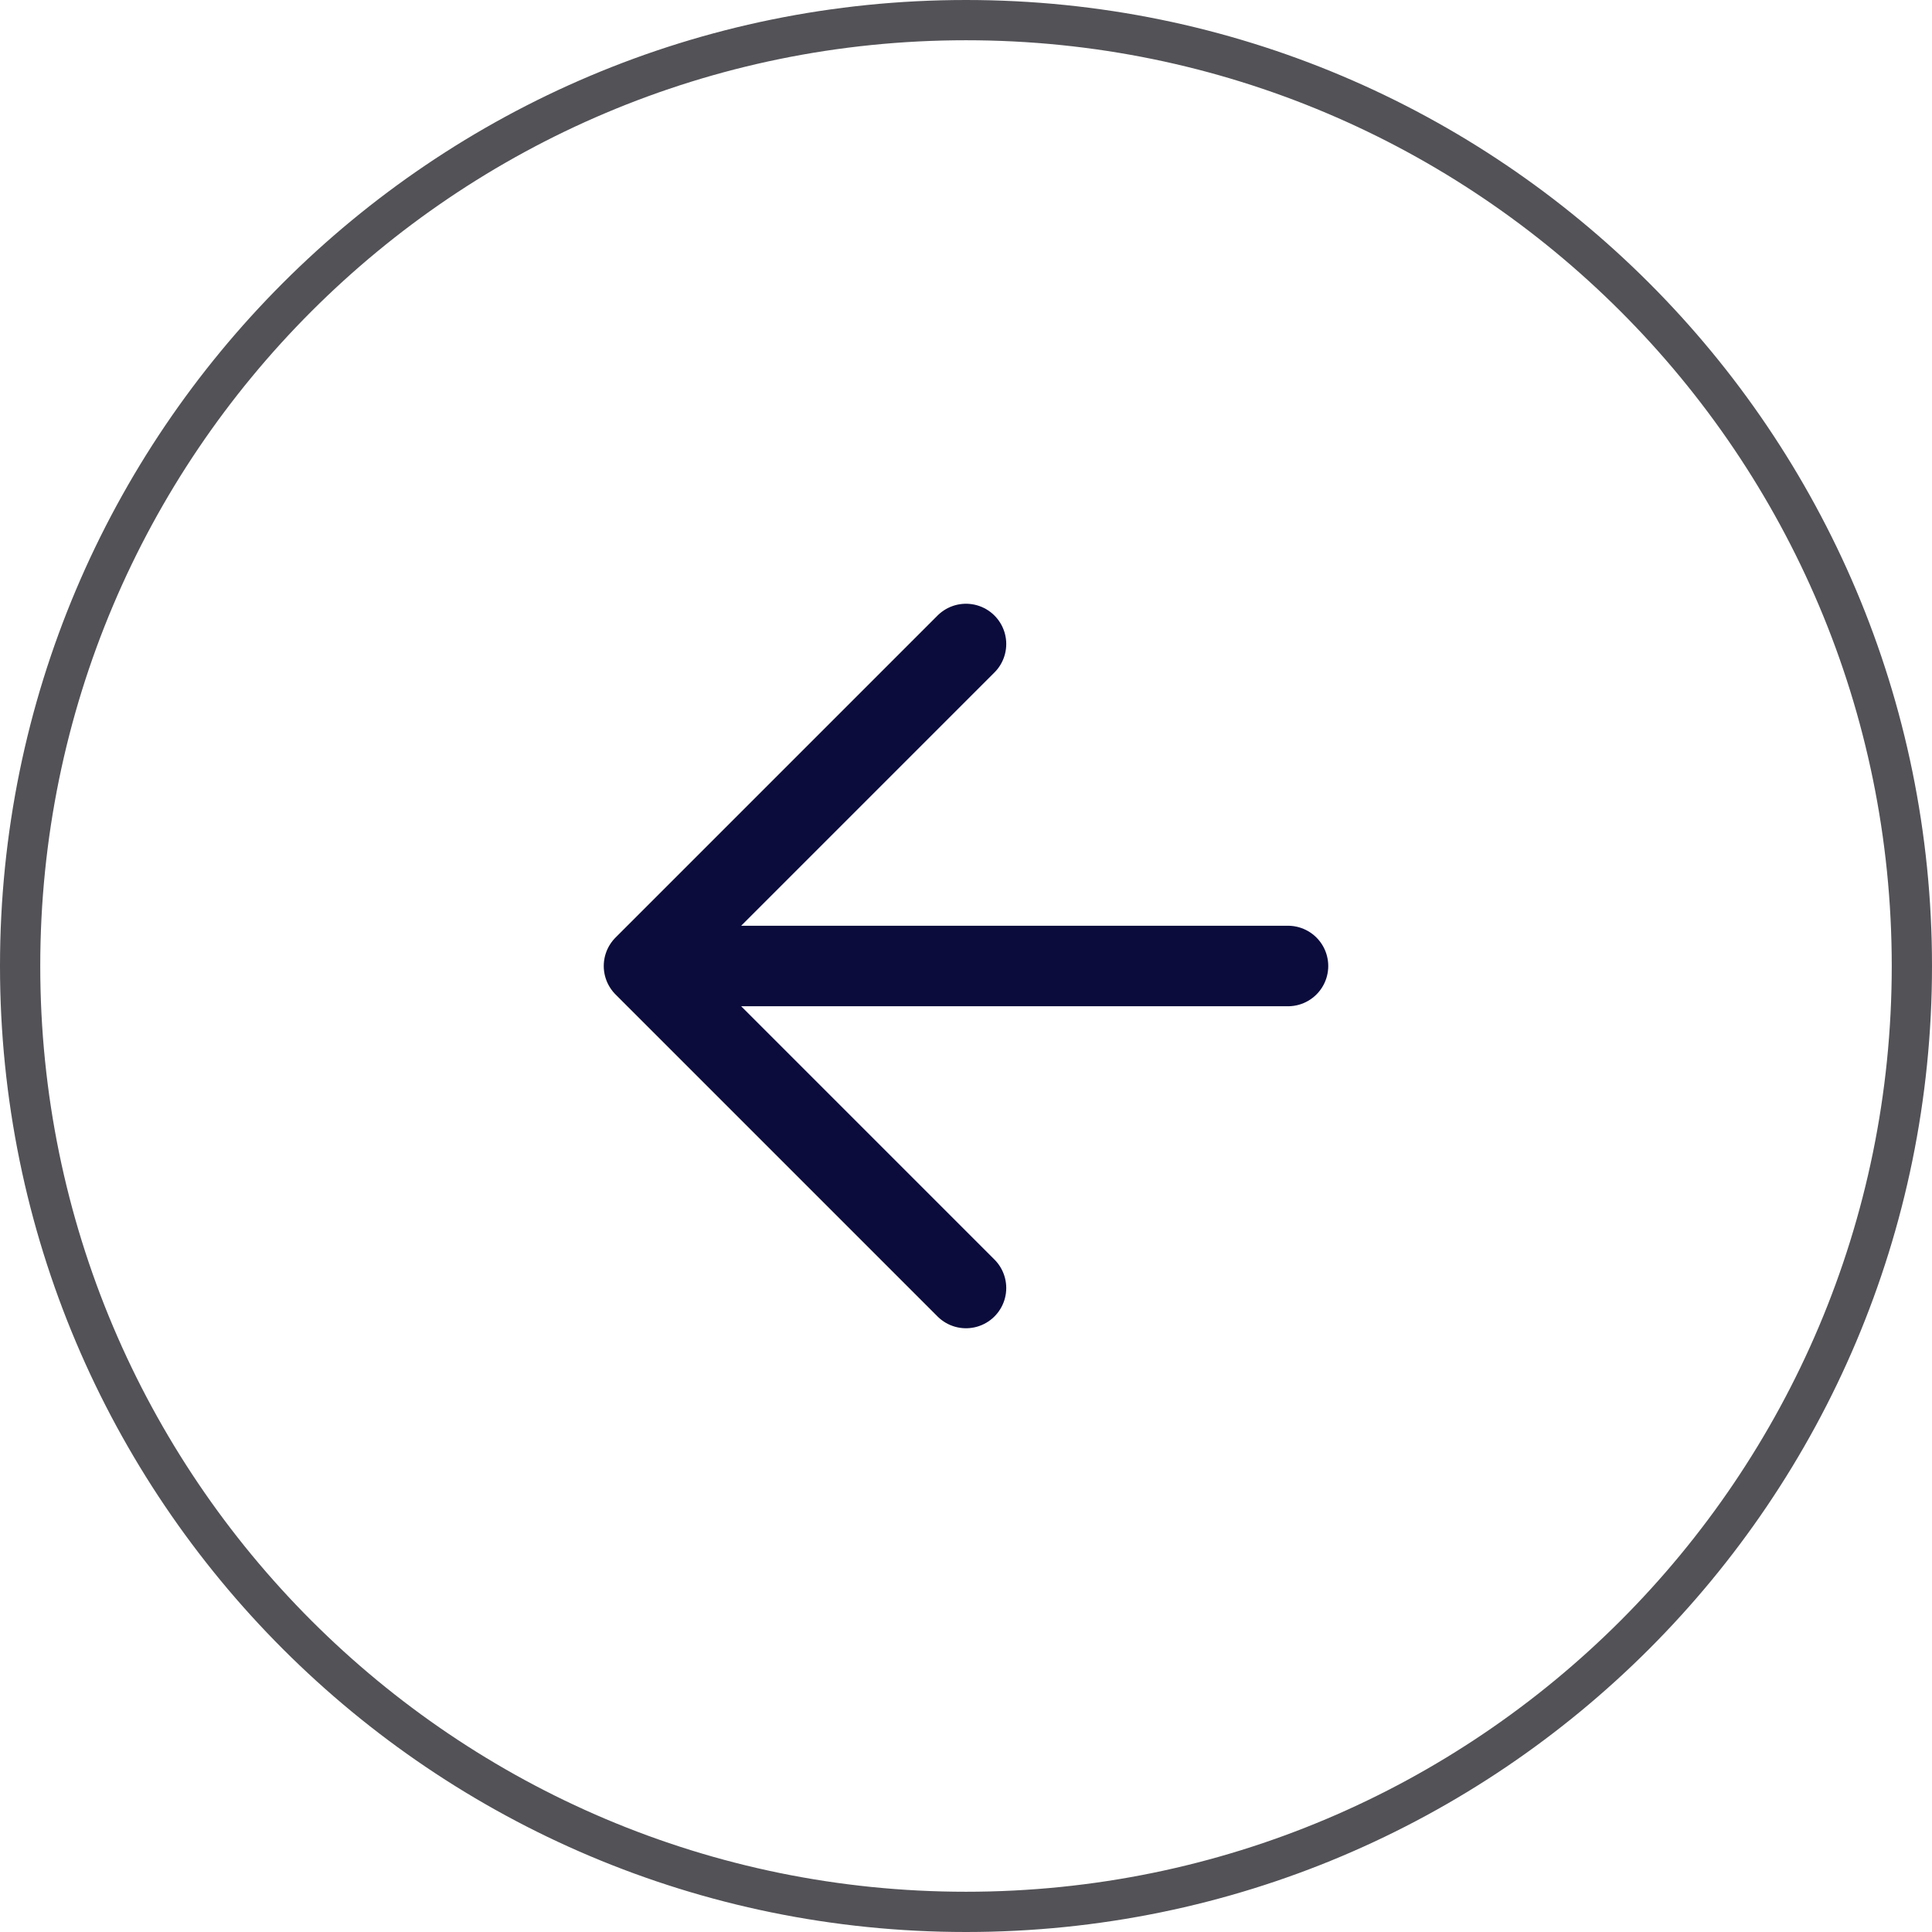
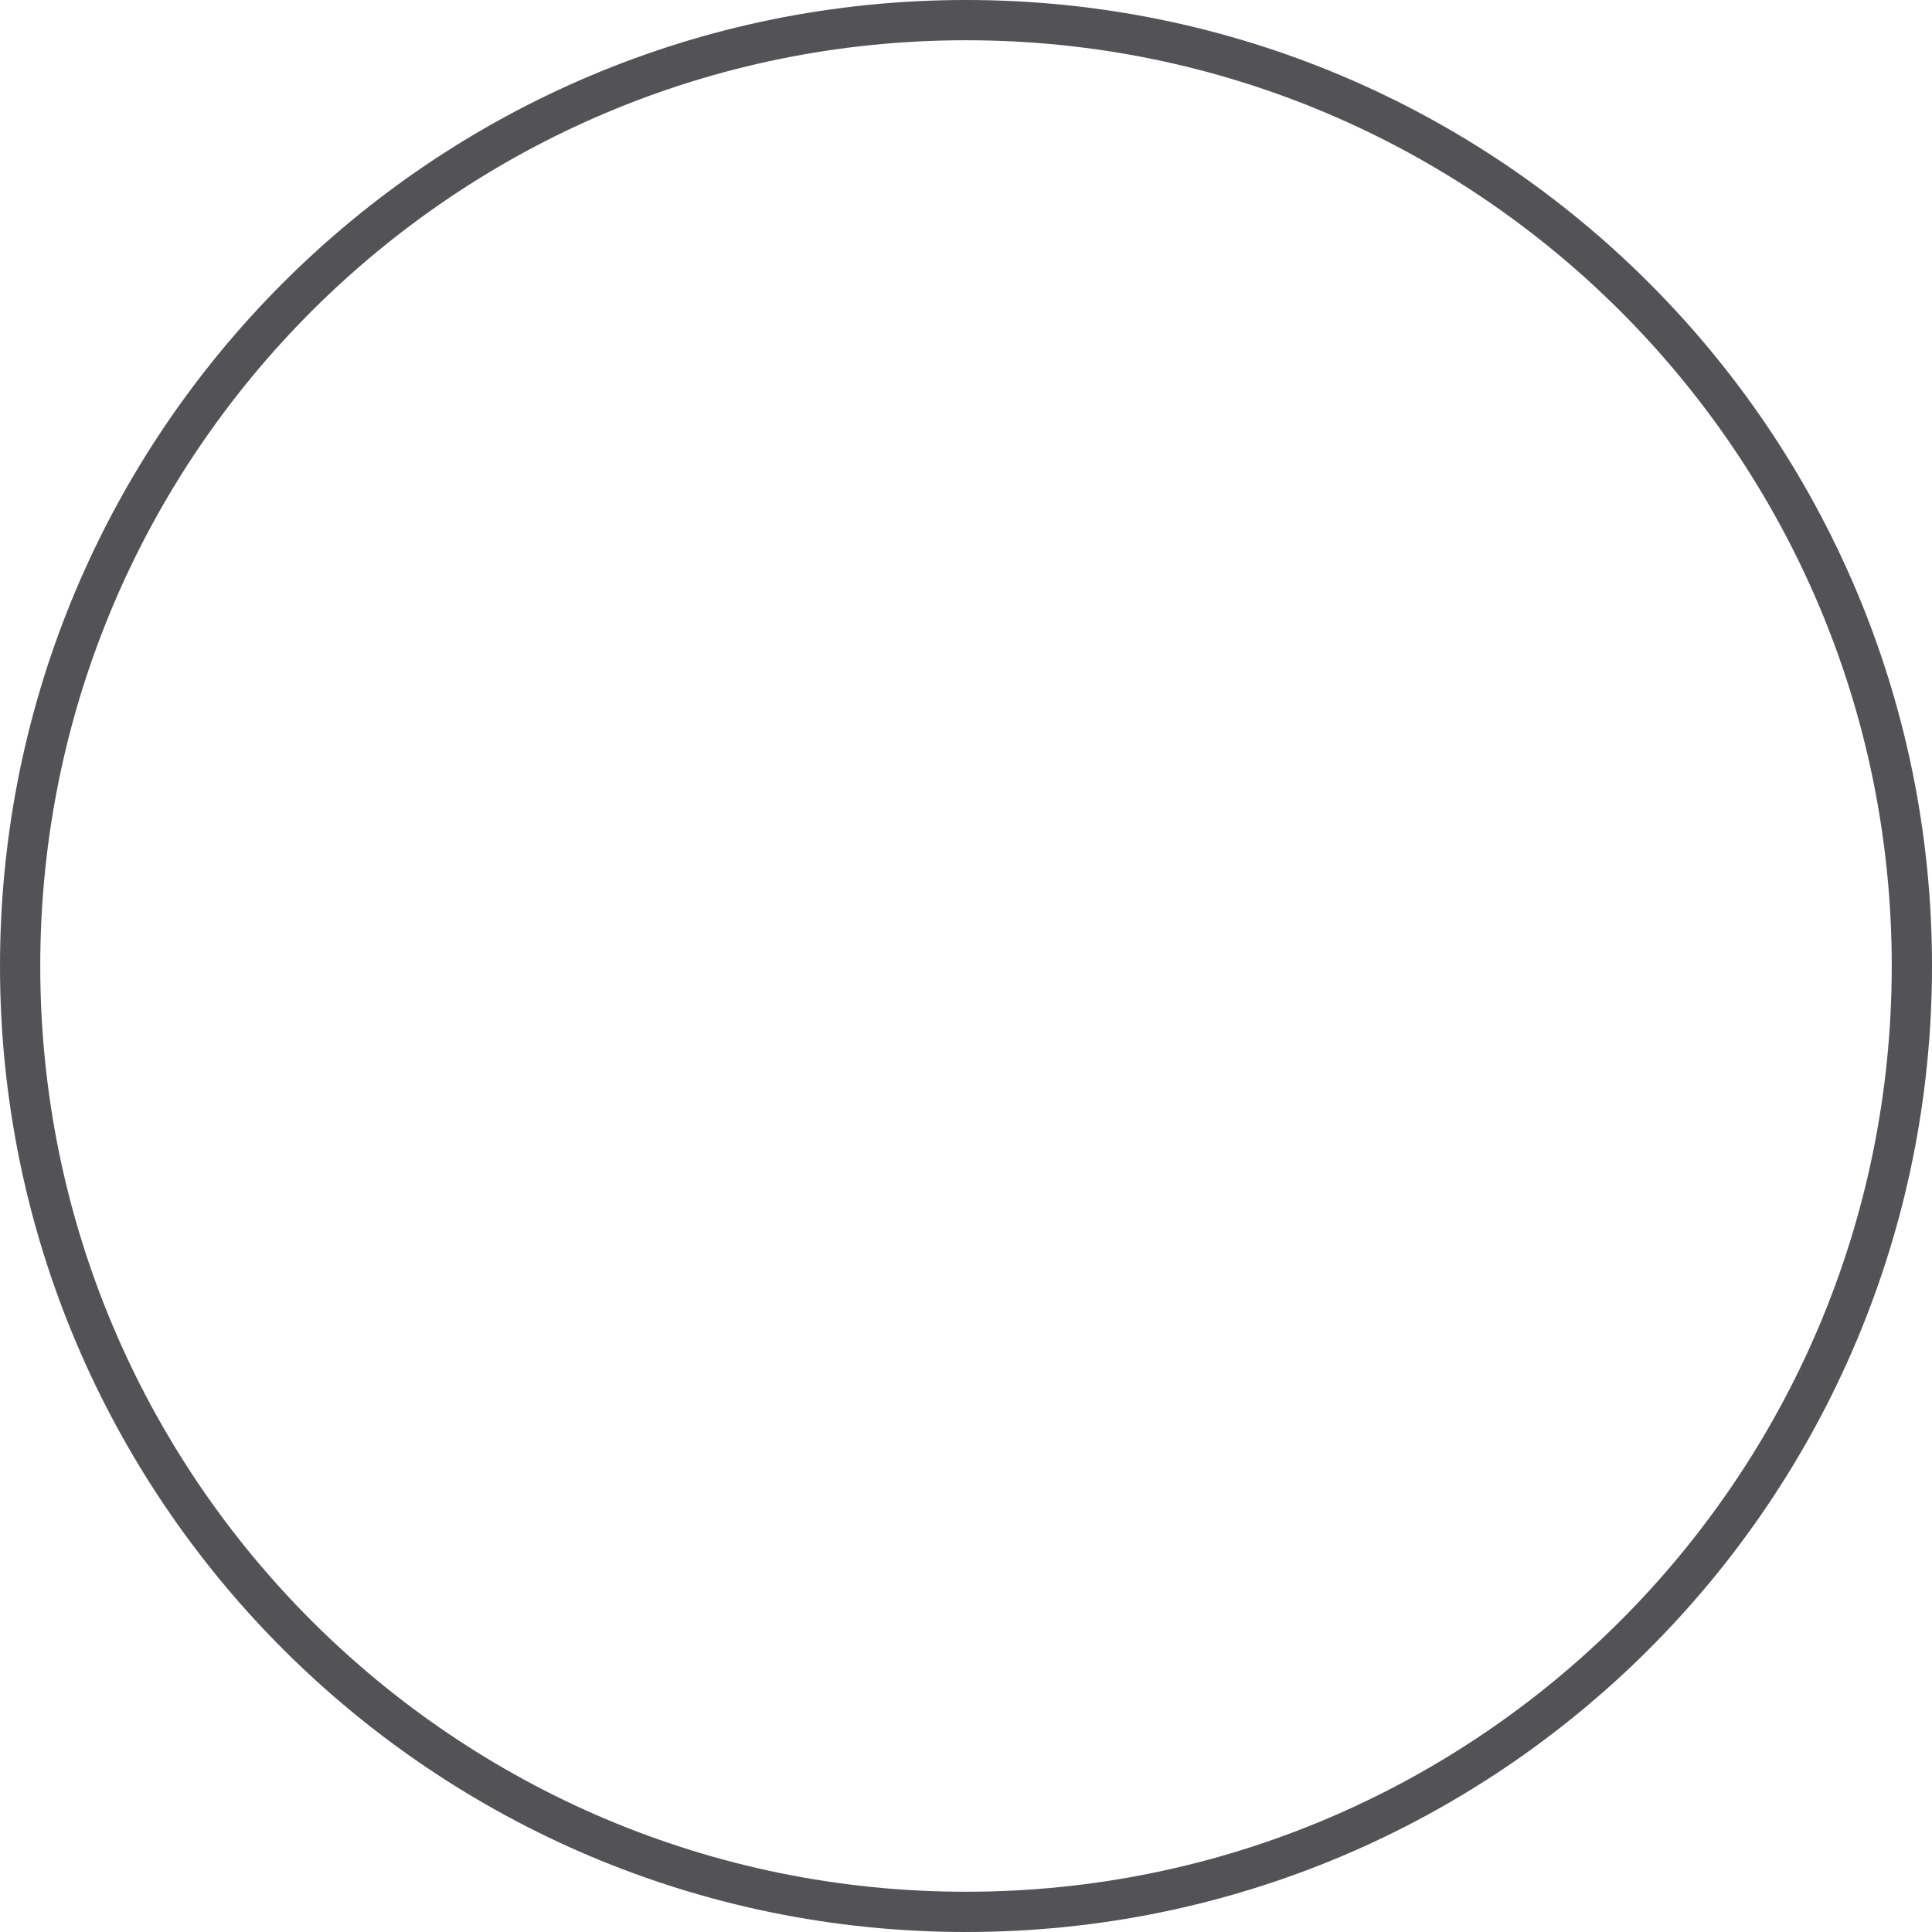
<svg xmlns="http://www.w3.org/2000/svg" width="48" height="48" fill="none">
  <g stroke-linecap="round" stroke-linejoin="round" clip-path="url(#a)">
    <path stroke="#525257" d="M.5 24C.5 11.021 11.021.5 24 .5S47.5 11.021 47.5 24 36.979 47.5 24 47.5.5 36.979.5 24z" />
-     <path stroke="#0C0C3C" stroke-width="2" d="m24 16-8 8 8 8m8-8H16" />
  </g>
  <defs>
    <clipPath id="a">
      <path fill="#fff" d="M48 48H0V0h48z" />
    </clipPath>
  </defs>
</svg>